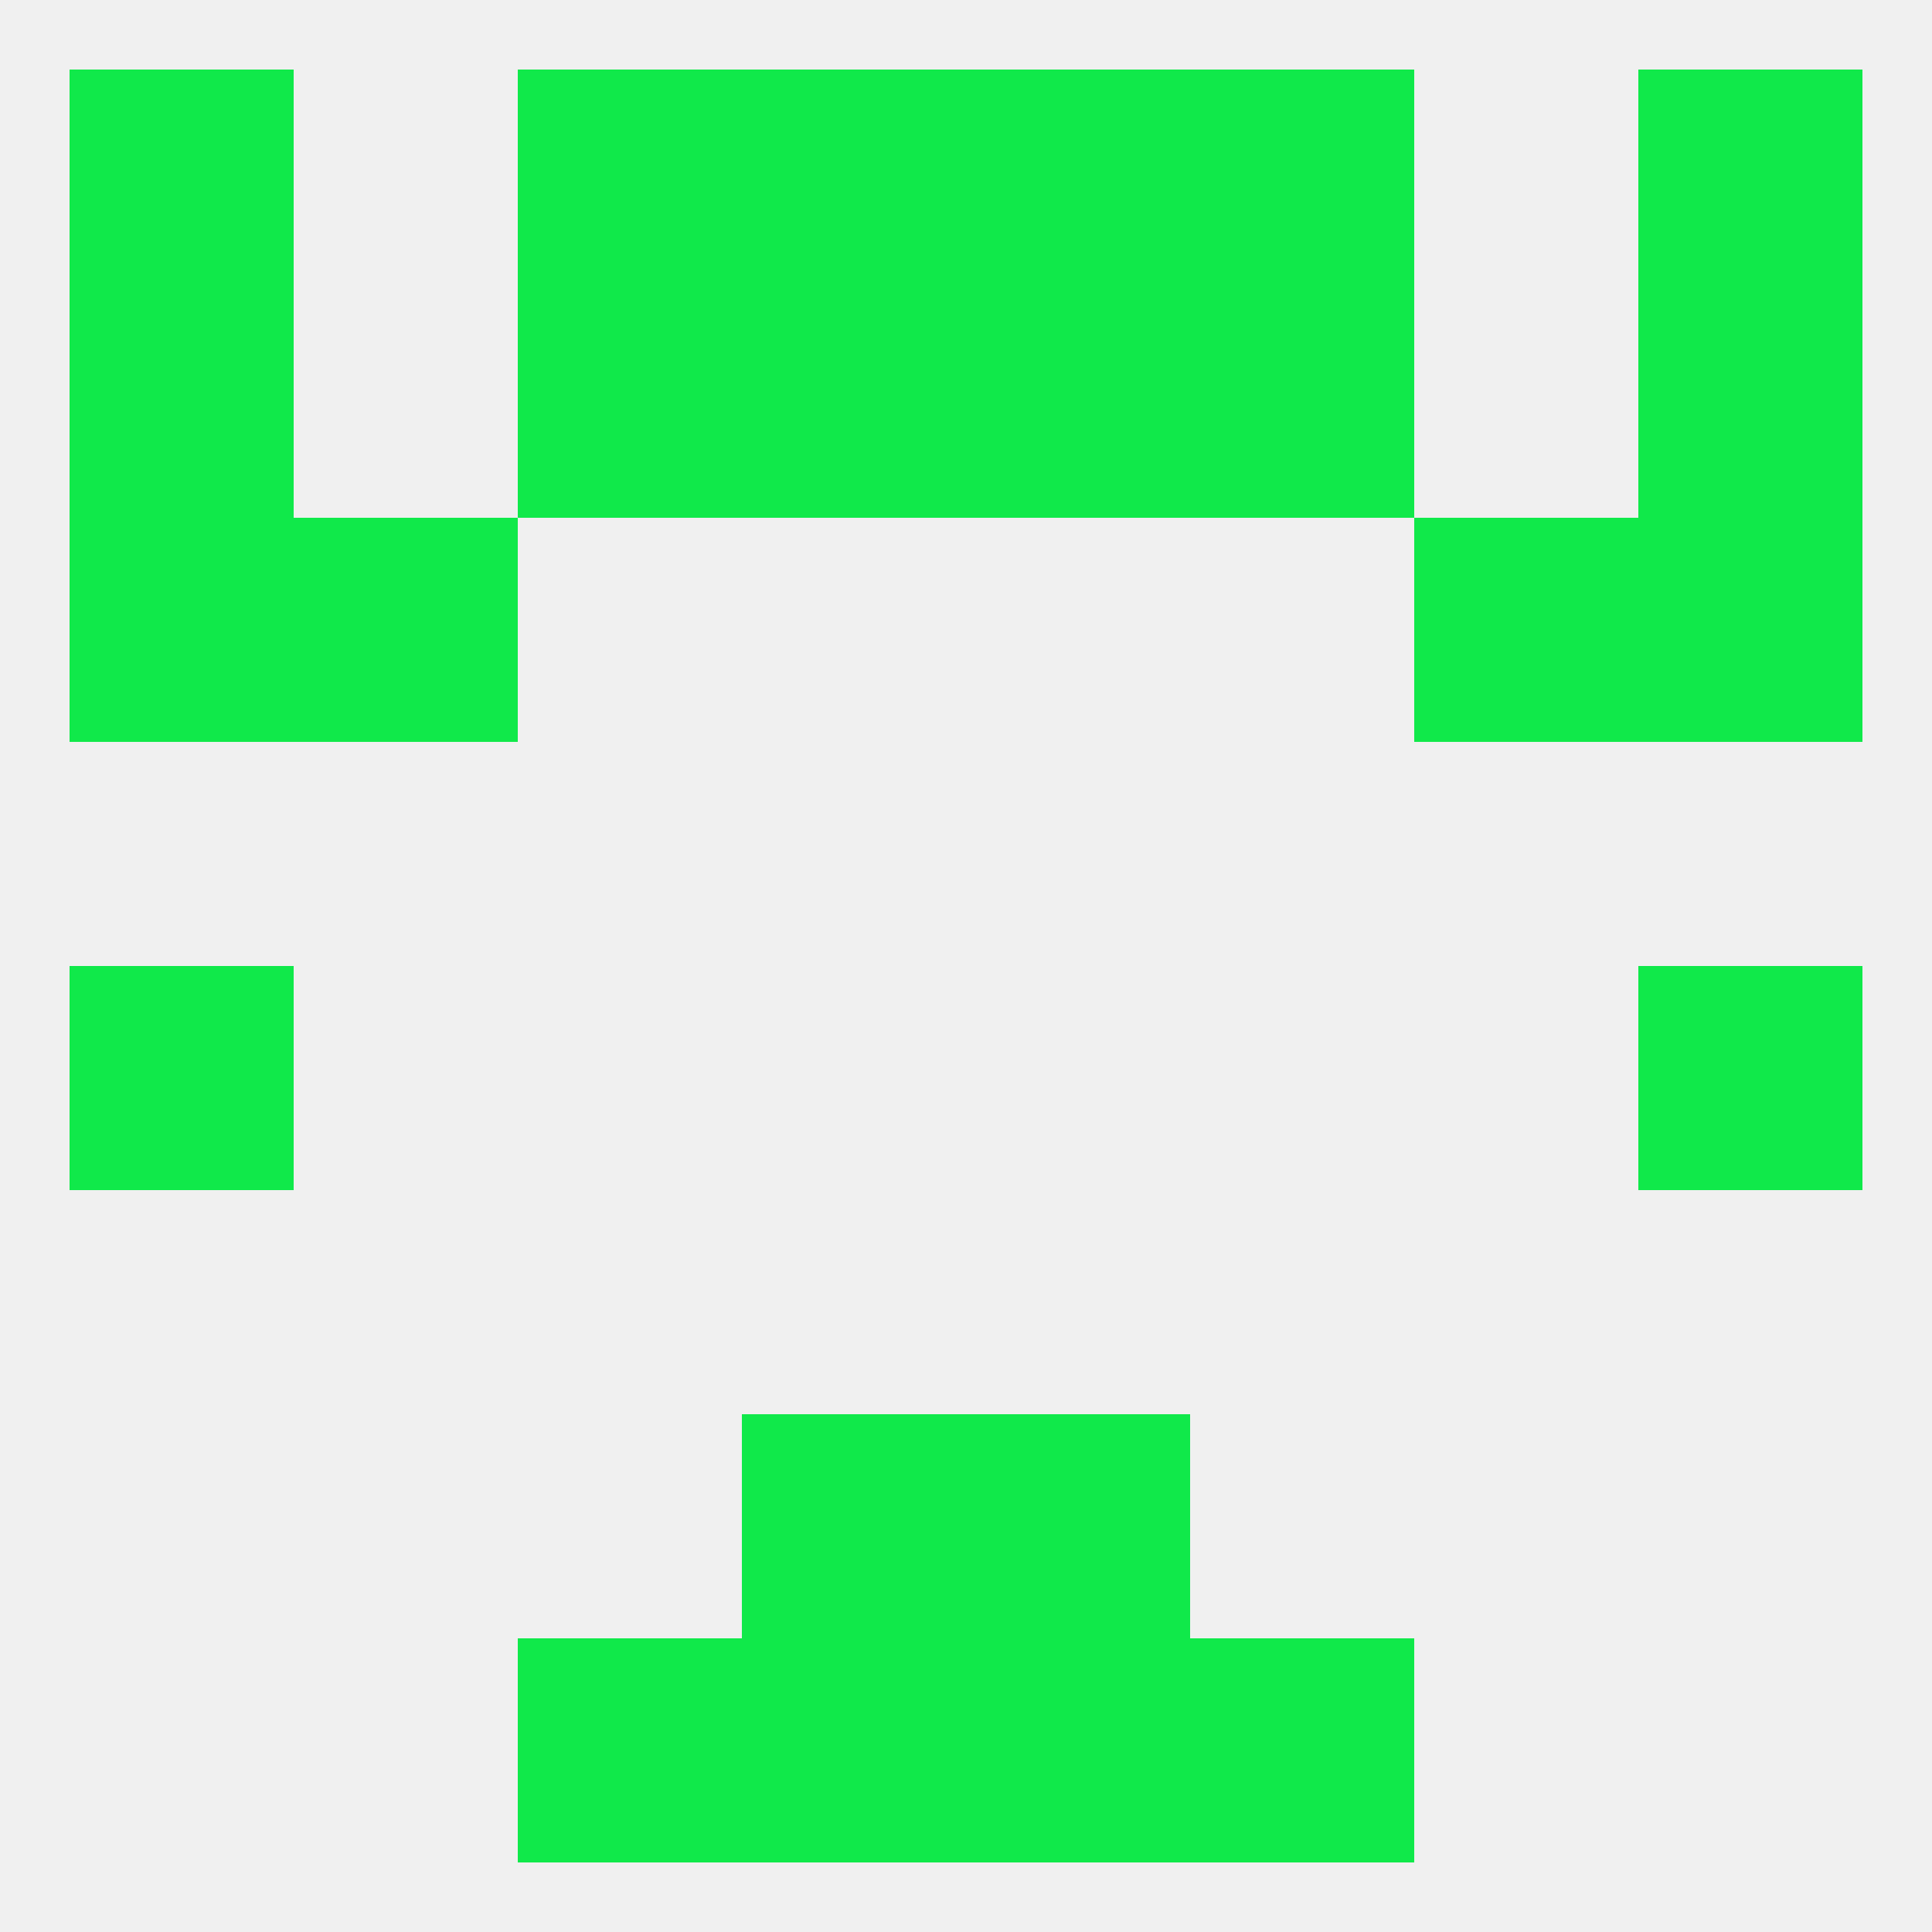
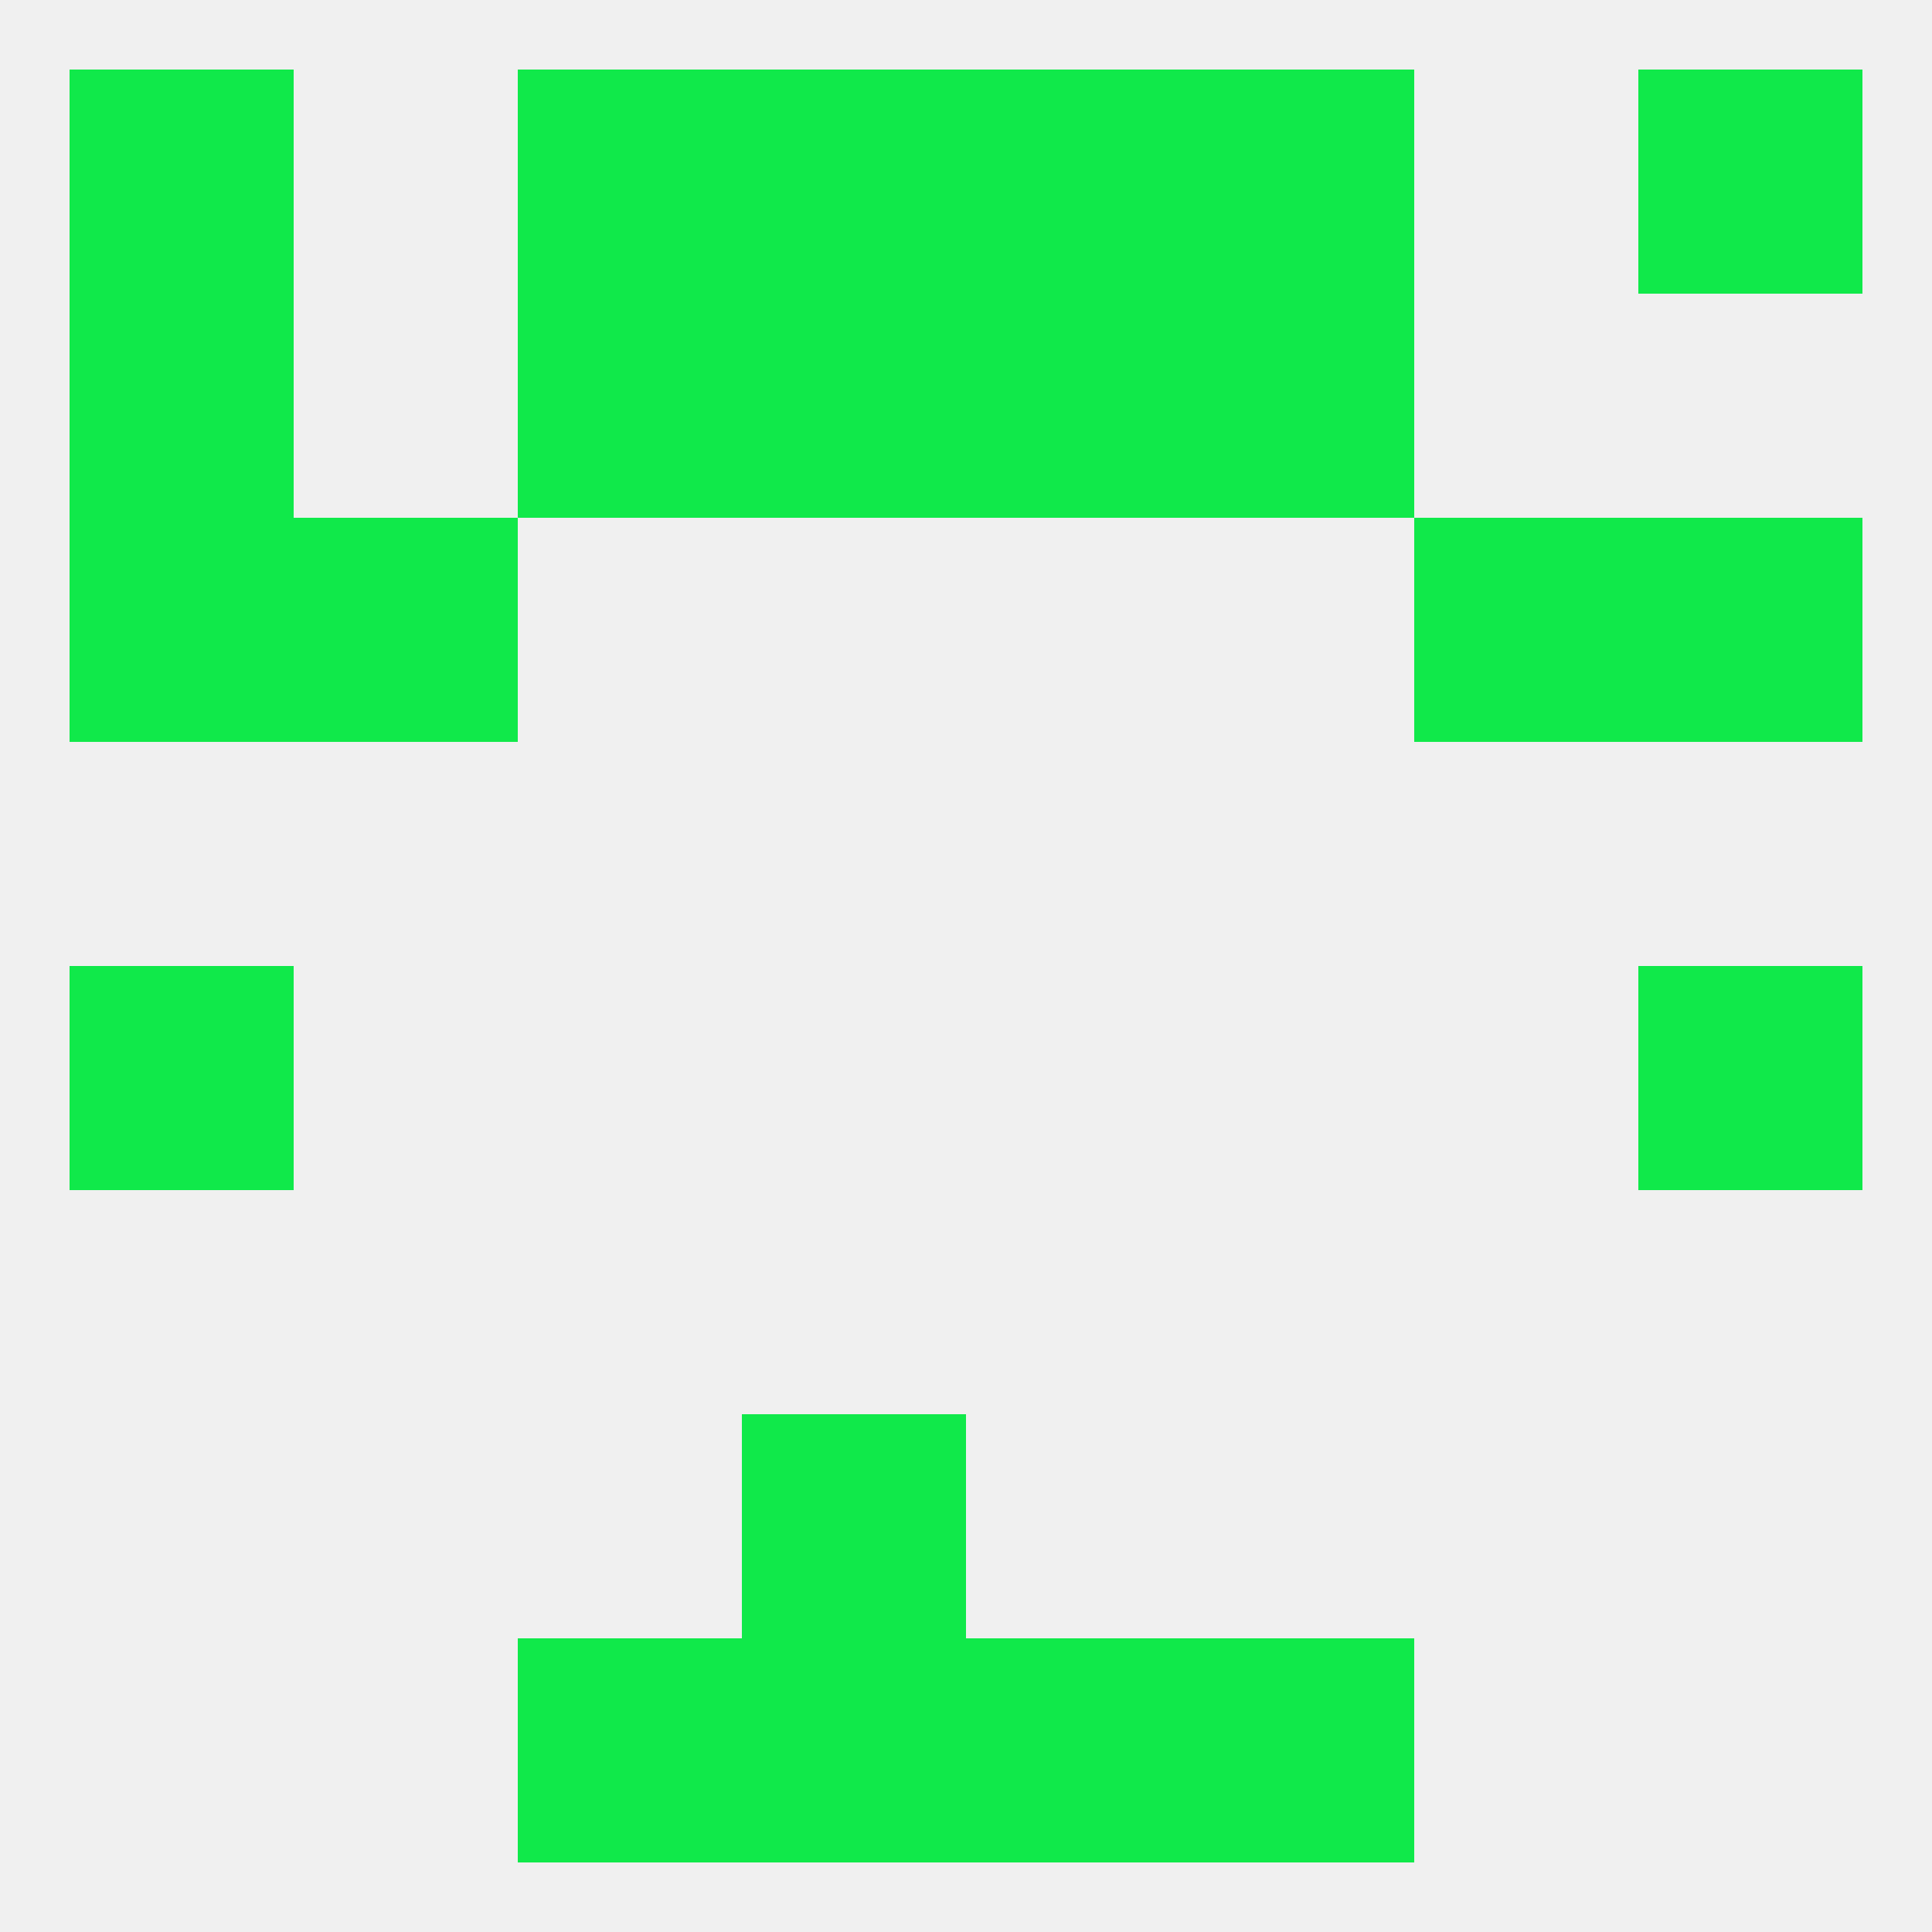
<svg xmlns="http://www.w3.org/2000/svg" version="1.1" baseprofile="full" width="250" height="250" viewBox="0 0 250 250">
  <rect width="100%" height="100%" fill="rgba(240,240,240,255)" />
  <rect x="212" y="125" width="29" height="29" fill="rgba(16,233,74,255)" />
  <rect x="9" y="125" width="29" height="29" fill="rgba(16,233,74,255)" />
  <rect x="96" y="183" width="29" height="29" fill="rgba(16,233,74,255)" />
-   <rect x="125" y="183" width="29" height="29" fill="rgba(16,233,74,255)" />
  <rect x="96" y="212" width="29" height="29" fill="rgba(16,233,74,255)" />
  <rect x="125" y="212" width="29" height="29" fill="rgba(16,233,74,255)" />
  <rect x="67" y="212" width="29" height="29" fill="rgba(16,233,74,255)" />
  <rect x="154" y="212" width="29" height="29" fill="rgba(16,233,74,255)" />
  <rect x="212" y="9" width="29" height="29" fill="rgba(16,233,74,255)" />
  <rect x="96" y="9" width="29" height="29" fill="rgba(16,233,74,255)" />
  <rect x="125" y="9" width="29" height="29" fill="rgba(16,233,74,255)" />
  <rect x="67" y="9" width="29" height="29" fill="rgba(16,233,74,255)" />
  <rect x="154" y="9" width="29" height="29" fill="rgba(16,233,74,255)" />
  <rect x="9" y="9" width="29" height="29" fill="rgba(16,233,74,255)" />
  <rect x="154" y="38" width="29" height="29" fill="rgba(16,233,74,255)" />
  <rect x="96" y="38" width="29" height="29" fill="rgba(16,233,74,255)" />
  <rect x="125" y="38" width="29" height="29" fill="rgba(16,233,74,255)" />
  <rect x="9" y="38" width="29" height="29" fill="rgba(16,233,74,255)" />
-   <rect x="212" y="38" width="29" height="29" fill="rgba(16,233,74,255)" />
  <rect x="67" y="38" width="29" height="29" fill="rgba(16,233,74,255)" />
  <rect x="38" y="67" width="29" height="29" fill="rgba(16,233,74,255)" />
  <rect x="183" y="67" width="29" height="29" fill="rgba(16,233,74,255)" />
  <rect x="9" y="67" width="29" height="29" fill="rgba(16,233,74,255)" />
  <rect x="212" y="67" width="29" height="29" fill="rgba(16,233,74,255)" />
</svg>